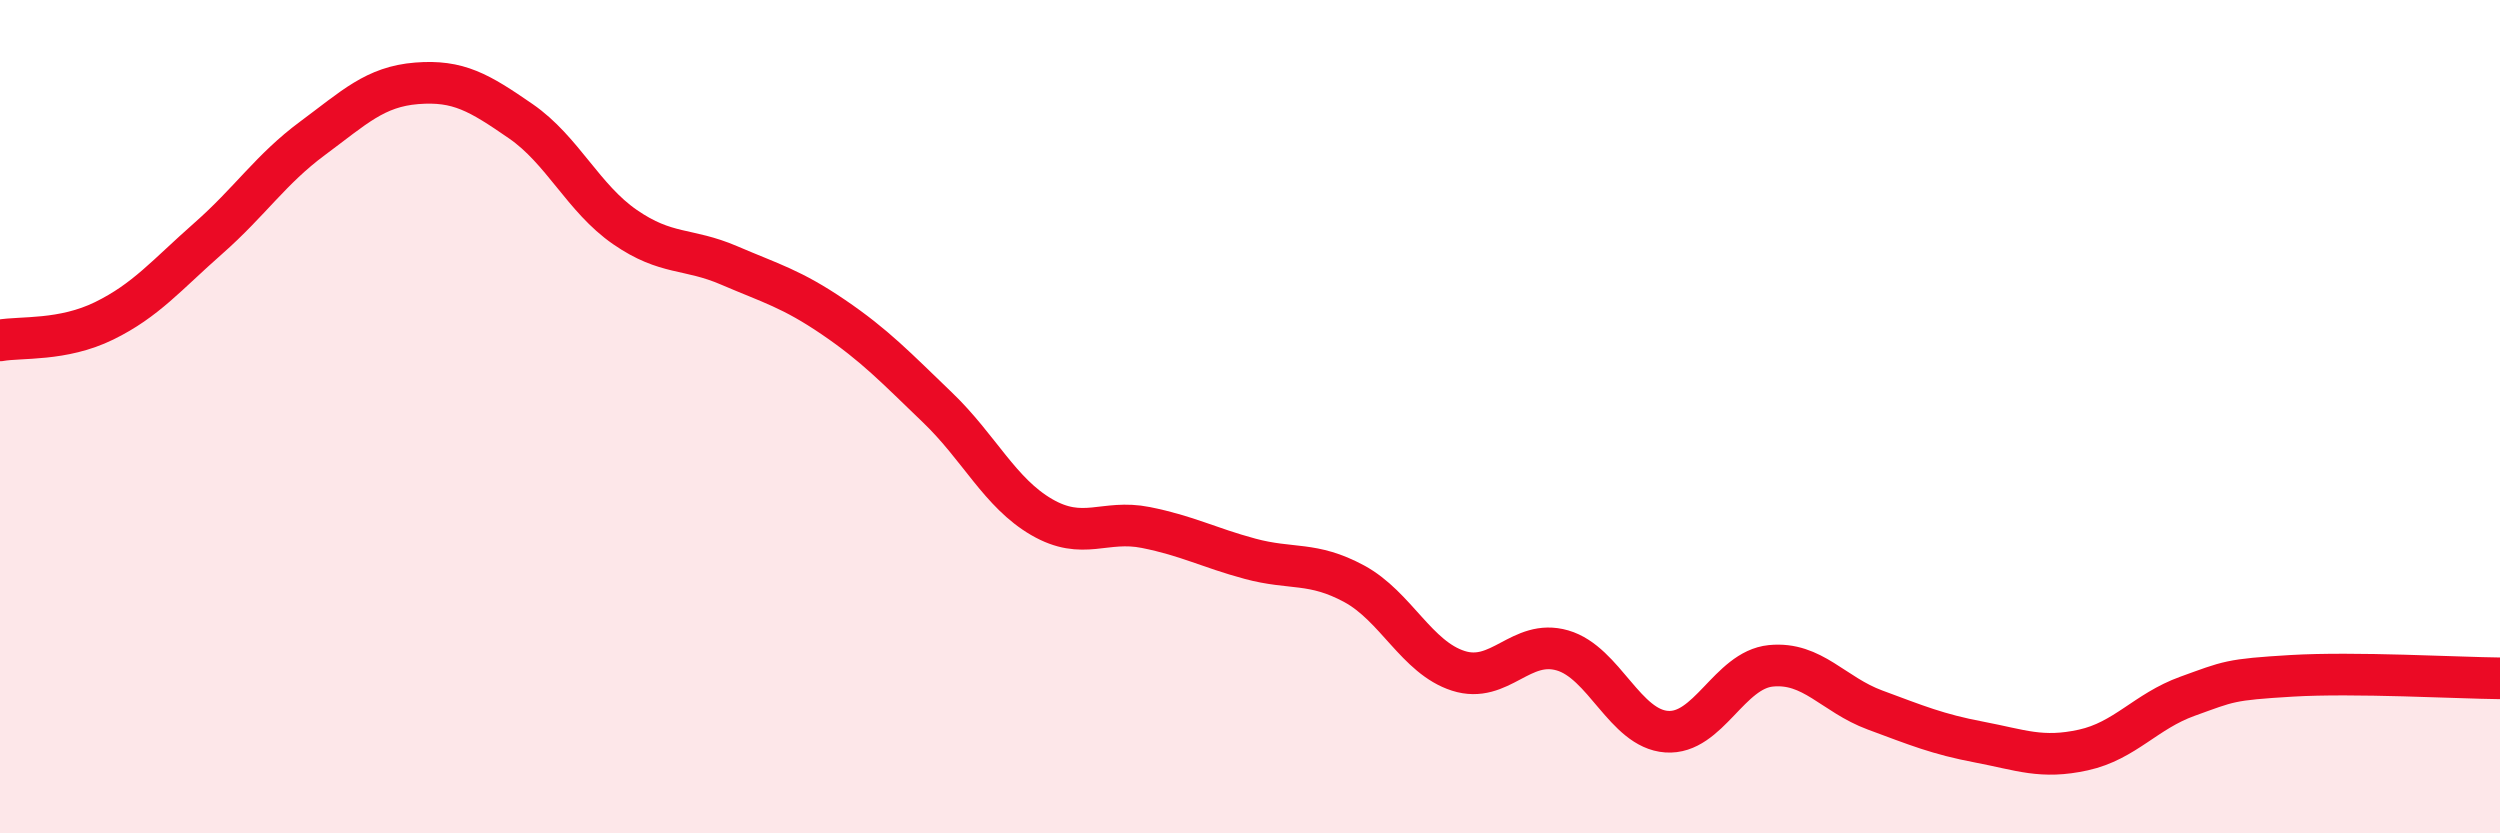
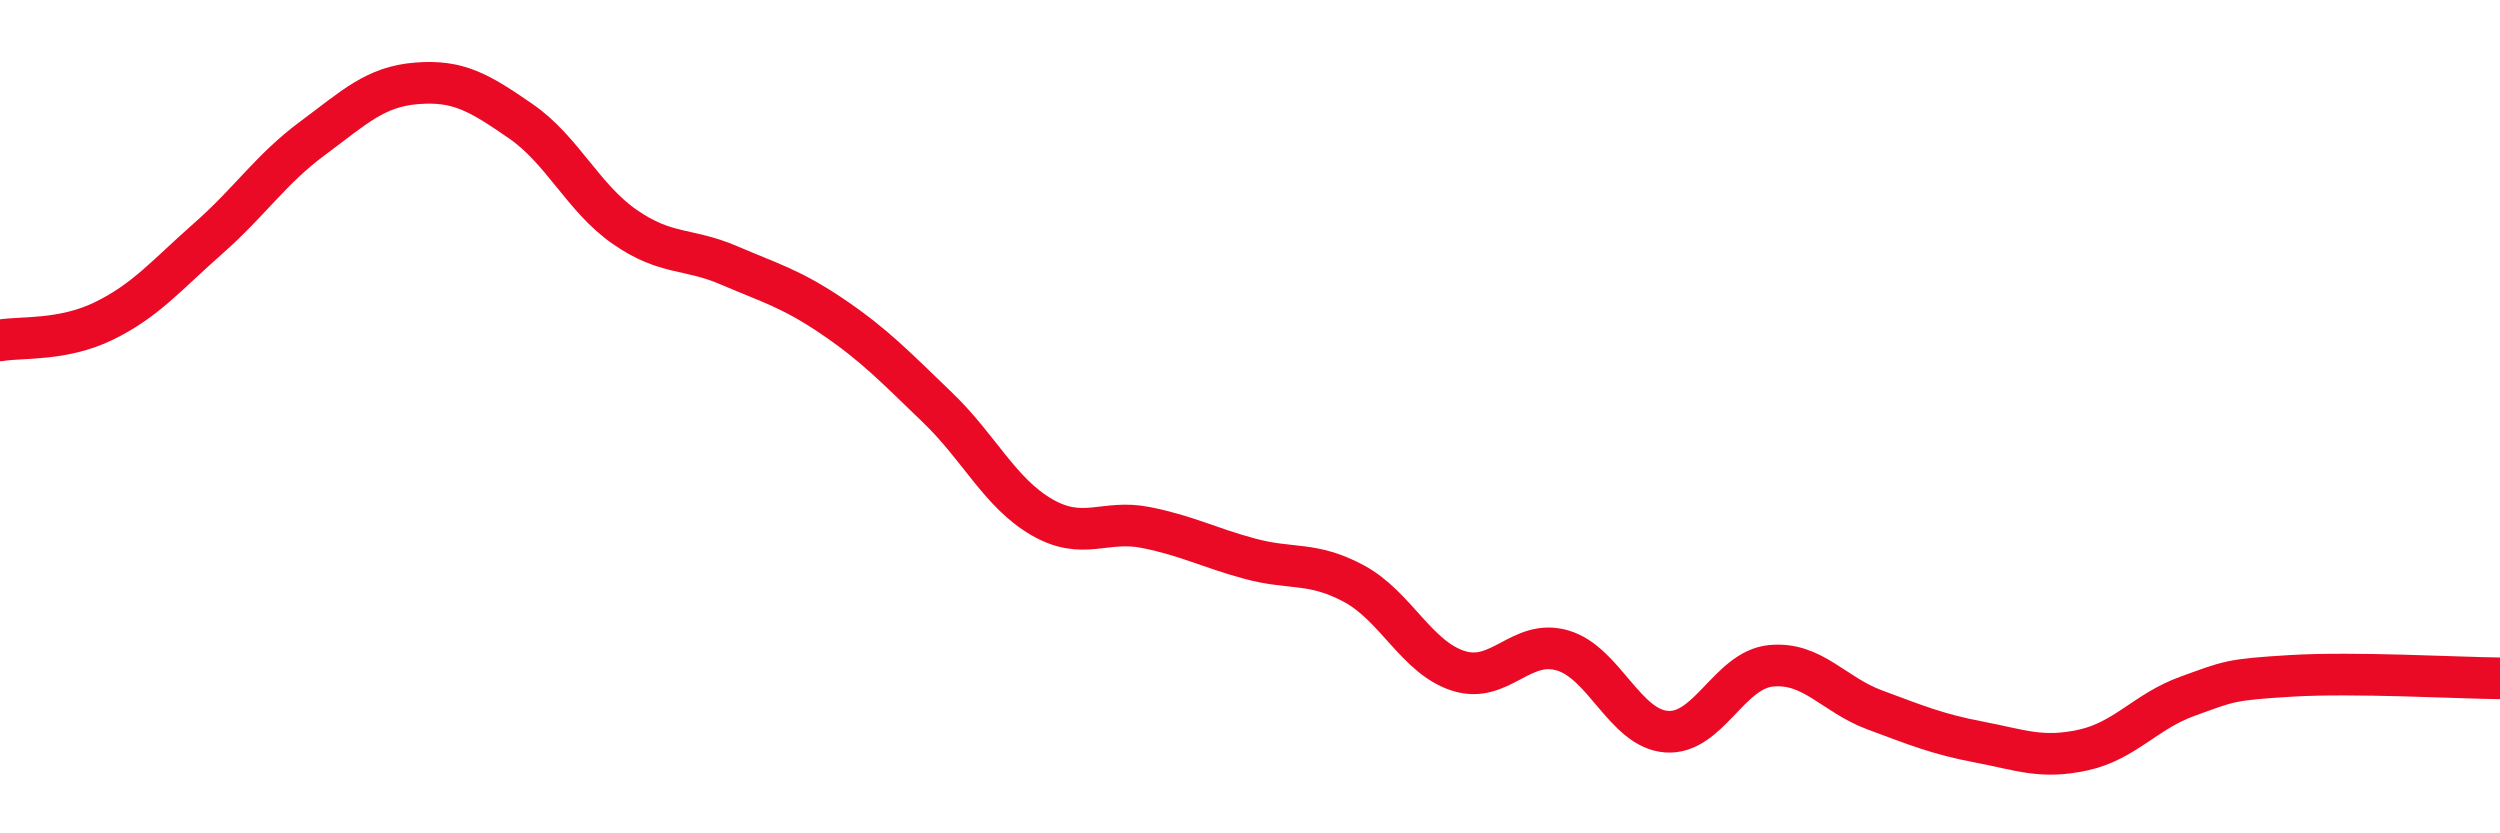
<svg xmlns="http://www.w3.org/2000/svg" width="60" height="20" viewBox="0 0 60 20">
-   <path d="M 0,8.17 C 0.5,8.08 1.5,8.19 2.5,7.7 C 3.5,7.21 4,6.6 5,5.72 C 6,4.84 6.5,4.06 7.5,3.32 C 8.5,2.58 9,2.08 10,2 C 11,1.92 11.5,2.22 12.5,2.91 C 13.5,3.6 14,4.76 15,5.45 C 16,6.14 16.5,5.94 17.5,6.37 C 18.5,6.8 19,6.93 20,7.61 C 21,8.29 21.5,8.82 22.5,9.78 C 23.5,10.74 24,11.83 25,12.41 C 26,12.99 26.5,12.46 27.5,12.66 C 28.5,12.86 29,13.14 30,13.41 C 31,13.68 31.5,13.47 32.5,14.01 C 33.5,14.55 34,15.78 35,16.1 C 36,16.42 36.5,15.32 37.5,15.61 C 38.5,15.9 39,17.49 40,17.56 C 41,17.63 41.5,16.08 42.5,15.98 C 43.5,15.88 44,16.67 45,17.04 C 46,17.41 46.5,17.62 47.5,17.81 C 48.5,18 49,18.22 50,18 C 51,17.78 51.5,17.07 52.5,16.71 C 53.5,16.35 53.5,16.31 55,16.22 C 56.5,16.13 59,16.27 60,16.28L60 20L0 20Z" fill="#EB0A25" opacity="0.1" stroke-linecap="round" stroke-linejoin="round" />
  <path d="M 0,8.17 C 0.5,8.08 1.5,8.19 2.5,7.7 C 3.5,7.21 4,6.6 5,5.72 C 6,4.84 6.5,4.06 7.5,3.32 C 8.5,2.58 9,2.08 10,2 C 11,1.92 11.5,2.22 12.5,2.91 C 13.5,3.6 14,4.76 15,5.45 C 16,6.14 16.5,5.94 17.5,6.37 C 18.5,6.8 19,6.93 20,7.61 C 21,8.29 21.5,8.82 22.5,9.78 C 23.5,10.74 24,11.83 25,12.41 C 26,12.99 26.5,12.46 27.5,12.66 C 28.5,12.86 29,13.14 30,13.41 C 31,13.68 31.5,13.47 32.5,14.01 C 33.5,14.55 34,15.78 35,16.1 C 36,16.42 36.5,15.32 37.5,15.61 C 38.5,15.9 39,17.49 40,17.56 C 41,17.63 41.5,16.08 42.5,15.98 C 43.5,15.88 44,16.67 45,17.04 C 46,17.41 46.5,17.62 47.5,17.81 C 48.5,18 49,18.22 50,18 C 51,17.78 51.5,17.07 52.5,16.71 C 53.5,16.35 53.5,16.31 55,16.22 C 56.5,16.13 59,16.27 60,16.28" stroke="#EB0A25" stroke-width="1" fill="none" stroke-linecap="round" stroke-linejoin="round" />
</svg>